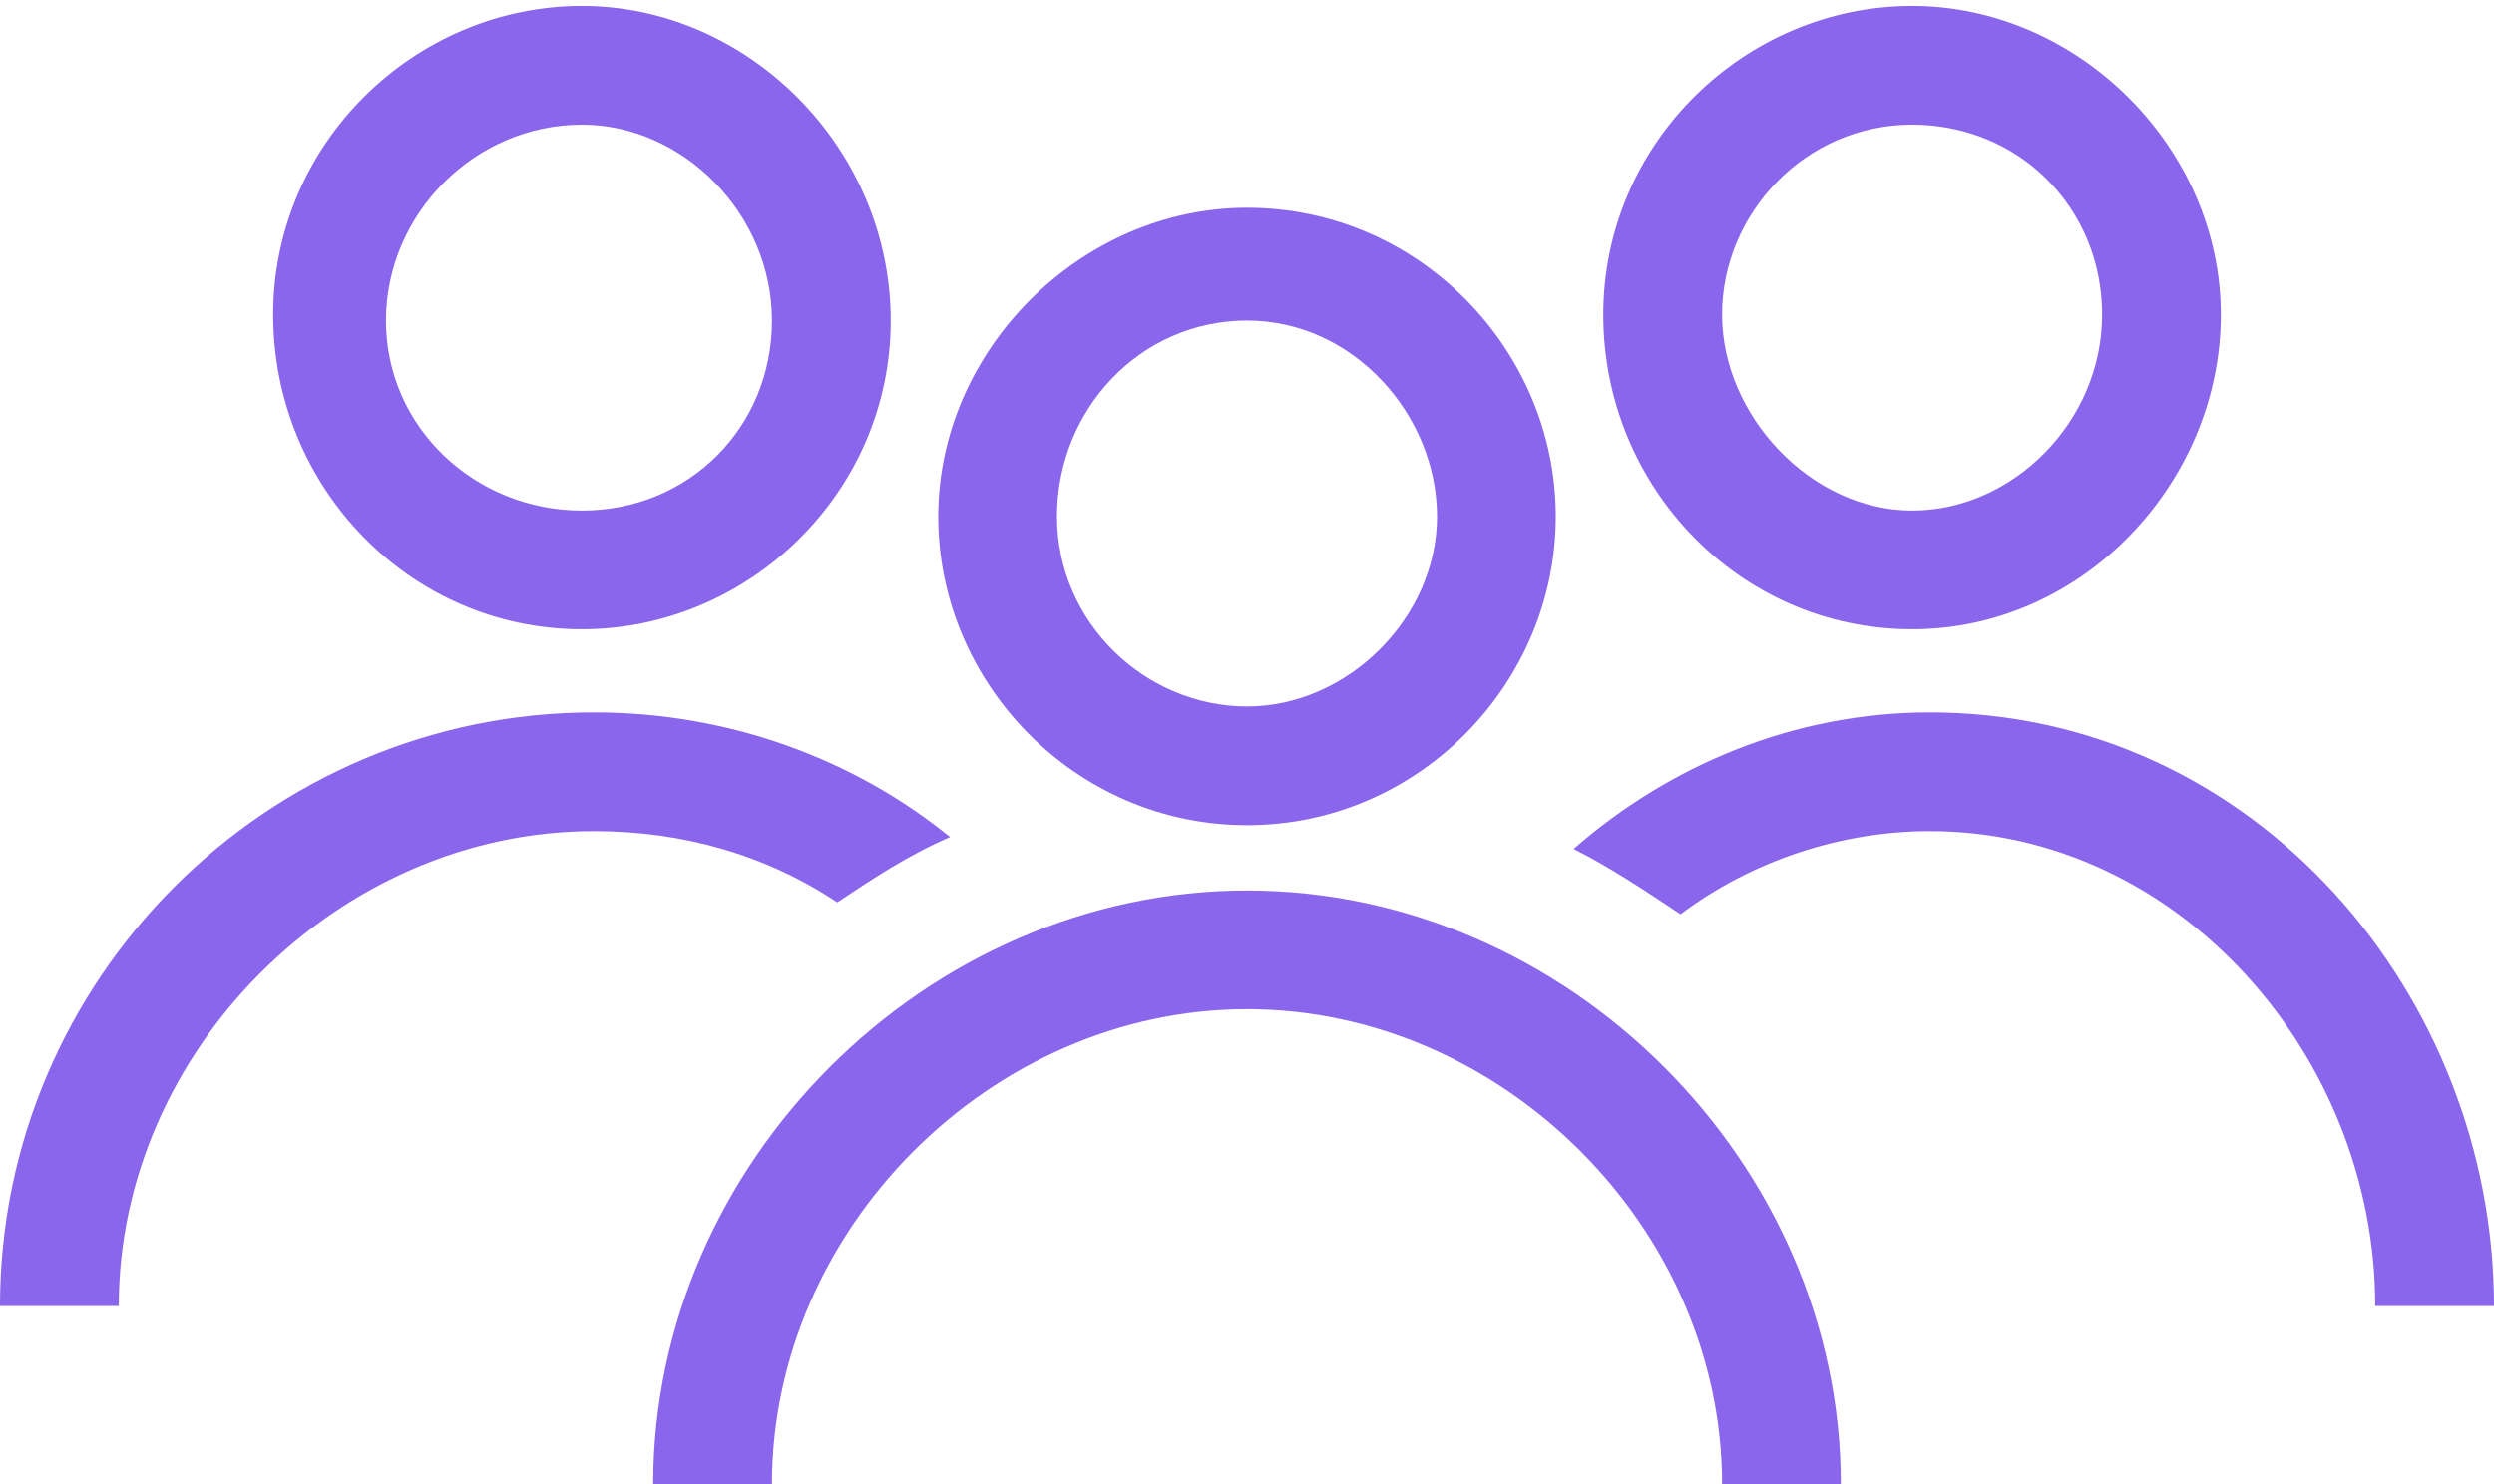
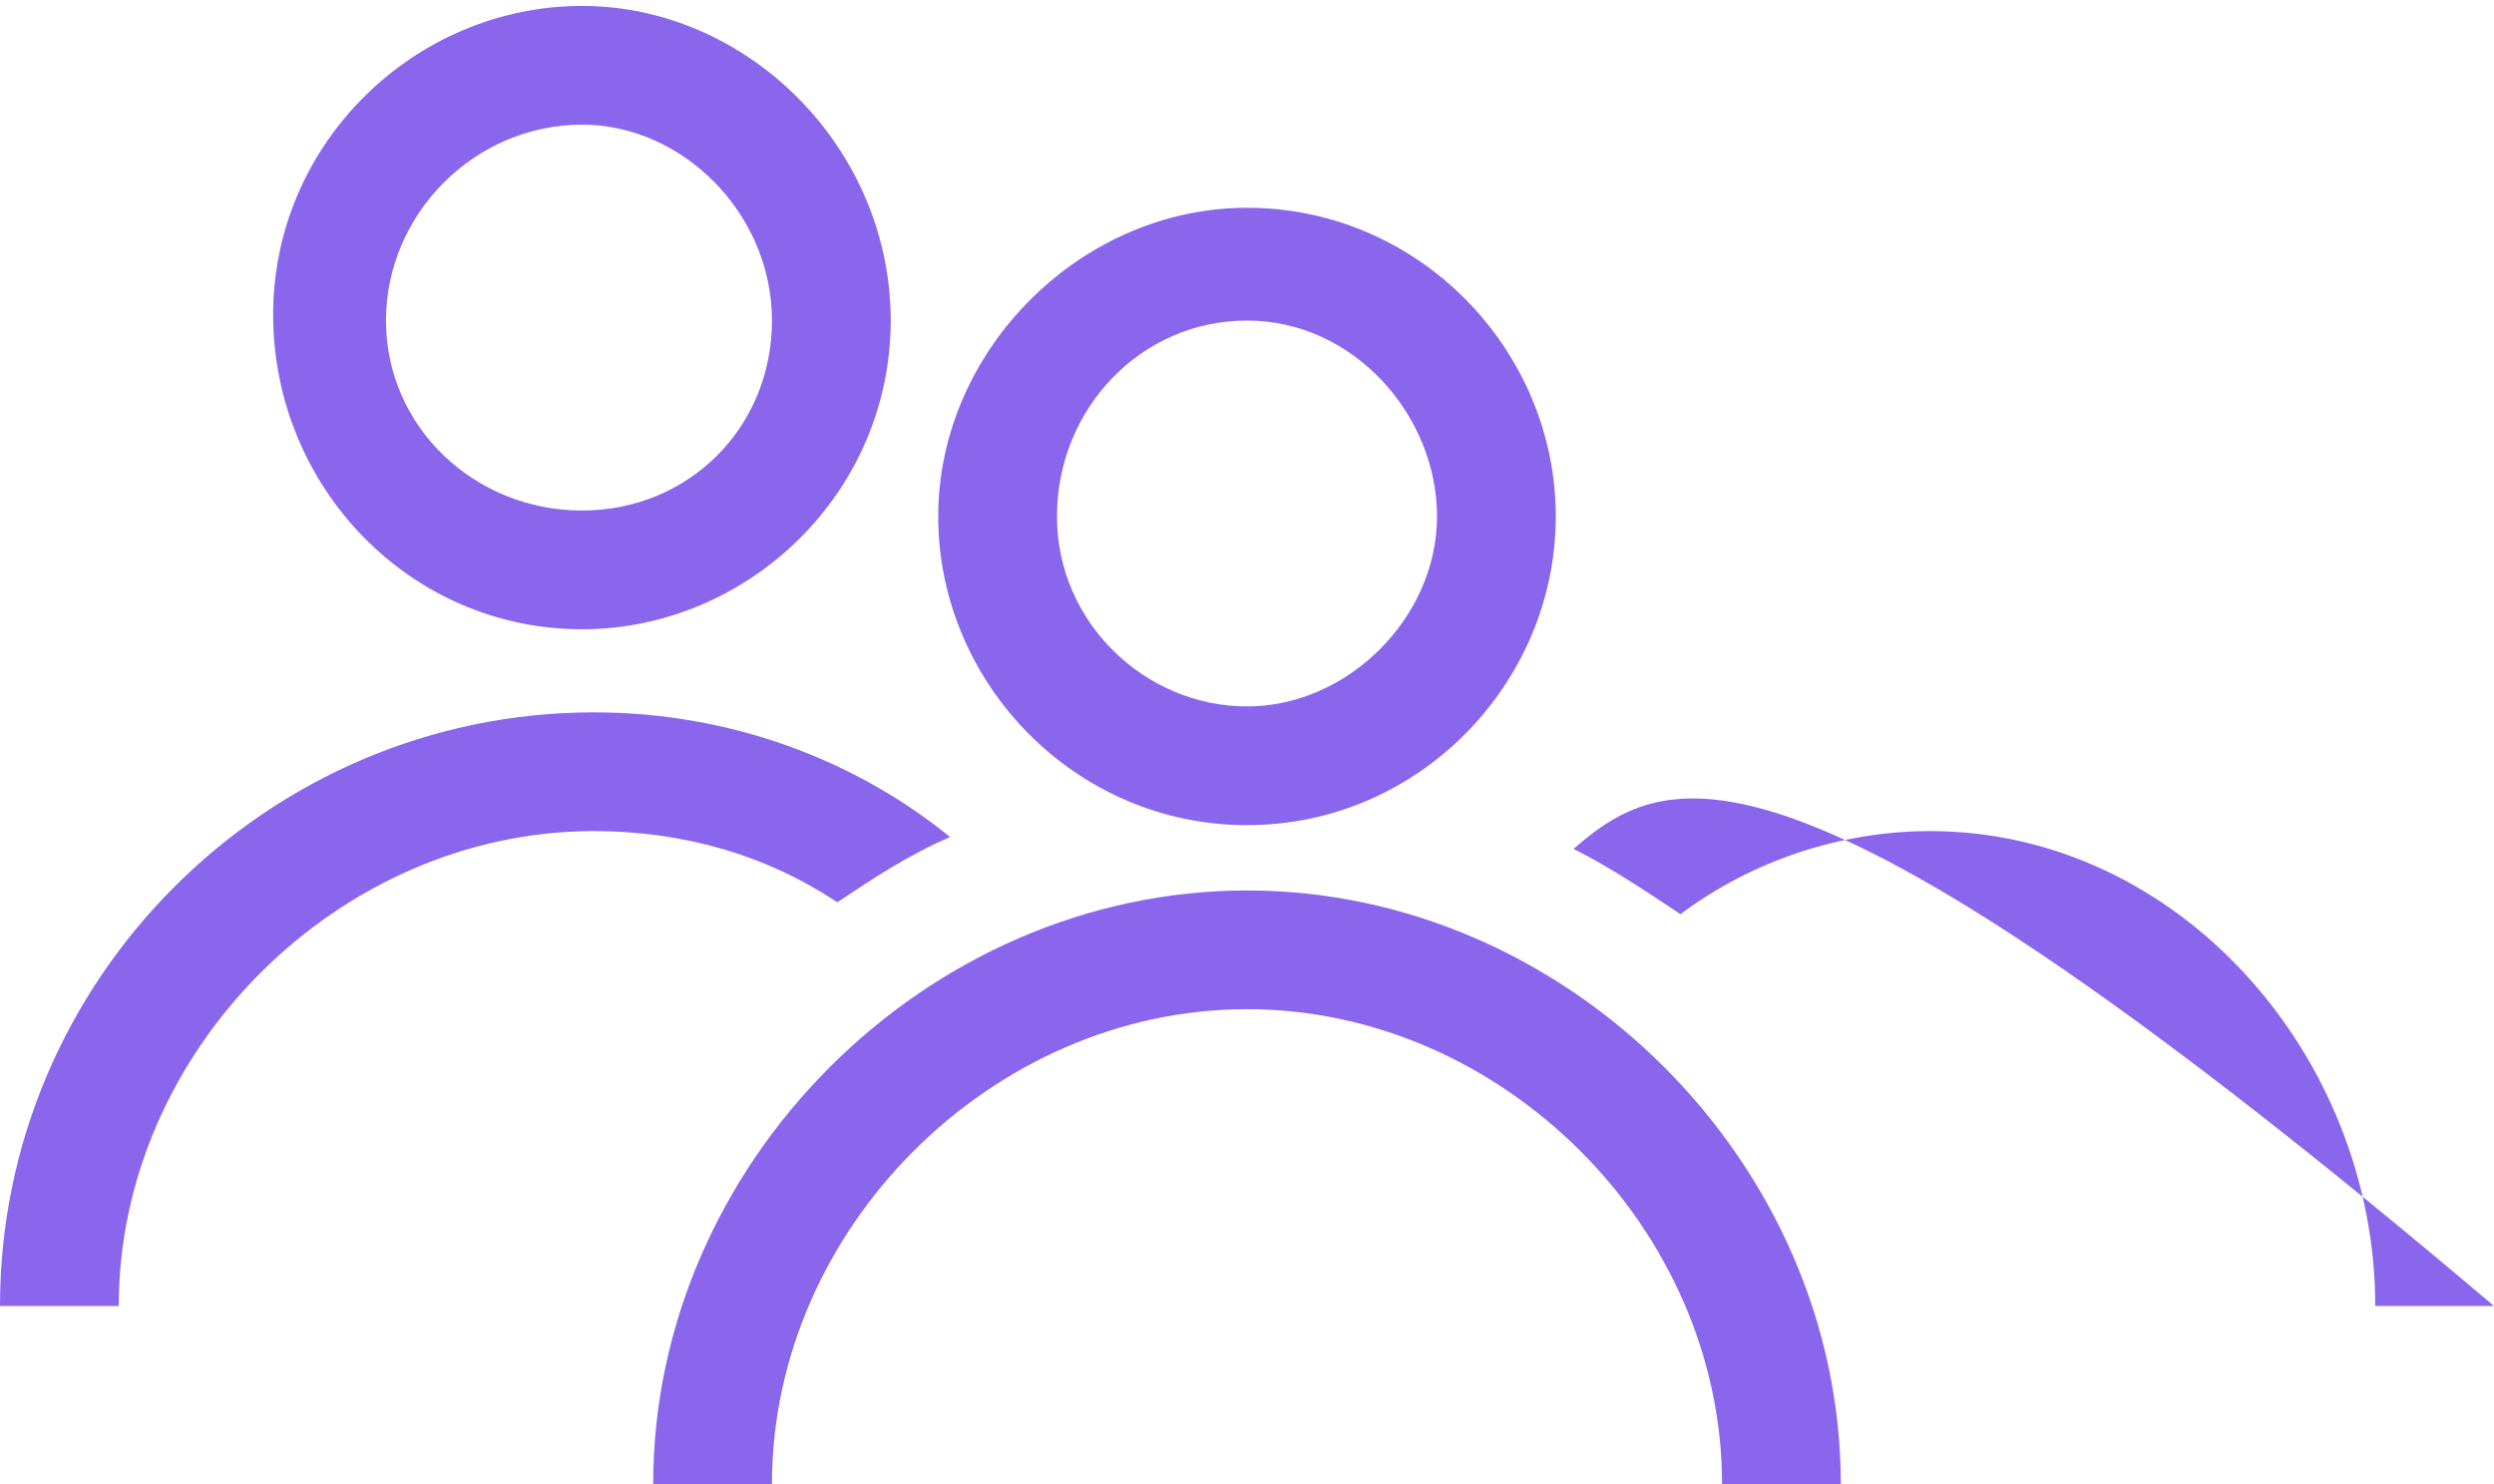
<svg xmlns="http://www.w3.org/2000/svg" version="1.1" id="Слой_1" x="0px" y="0px" viewBox="0 0 42 25" style="enable-background:new 0 0 42 25;" xml:space="preserve">
  <style type="text/css">
	.st0{fill:#8A66ED;}
	.st1{fill-rule:evenodd;clip-rule:evenodd;fill:#8A66ED;}
</style>
  <g>
-     <path class="st0" d="M32.2,10.6c-2.9,0-5.2-2.4-5.2-5.3s2.4-5.2,5.2-5.2s5.2,2.4,5.2,5.2S35.1,10.6,32.2,10.6z M32.2,2.1   c-1.8,0-3.2,1.5-3.2,3.2s1.5,3.3,3.2,3.3s3.2-1.5,3.2-3.3S34,2.1,32.2,2.1z" />
-     <path class="st1" d="M26.5,14.3c0.6,0.3,1.2,0.7,1.8,1.1c1.2-0.9,2.7-1.4,4.2-1.4c4.2,0,7.5,3.8,7.5,8h2c0-5.2-4-10-9.5-10   C30.2,12,28.1,12.9,26.5,14.3z" />
+     <path class="st1" d="M26.5,14.3c0.6,0.3,1.2,0.7,1.8,1.1c1.2-0.9,2.7-1.4,4.2-1.4c4.2,0,7.5,3.8,7.5,8h2C30.2,12,28.1,12.9,26.5,14.3z" />
    <path class="st0" d="M9.8,10.6c-2.9,0-5.2-2.4-5.2-5.3s2.4-5.2,5.2-5.2S15,2.5,15,5.4S12.6,10.6,9.8,10.6z M9.8,2.1   C8,2.1,6.5,3.6,6.5,5.4S8,8.6,9.8,8.6S13,7.2,13,5.4S11.5,2.1,9.8,2.1z" />
    <path class="st1" d="M10,12C4.5,12,0,16.5,0,22h2c0-4.3,3.7-8,8-8c1.5,0,2.9,0.4,4.1,1.2c0.6-0.4,1.2-0.8,1.9-1.1   C14.4,12.8,12.3,12,10,12z" />
    <path class="st0" d="M21,13.9c-2.9,0-5.2-2.4-5.2-5.2s2.4-5.2,5.2-5.2c2.9,0,5.2,2.4,5.2,5.2S23.9,13.9,21,13.9z M21,5.4   c-1.8,0-3.2,1.5-3.2,3.3s1.5,3.2,3.2,3.2s3.2-1.5,3.2-3.2S22.8,5.4,21,5.4z" />
    <path class="st0" d="M31,25h-2c0-4.3-3.7-8-8-8c-4.3,0-8,3.7-8,8h-2c0-5.4,4.6-10,10-10C26.4,15,31,19.6,31,25z" />
  </g>
</svg>